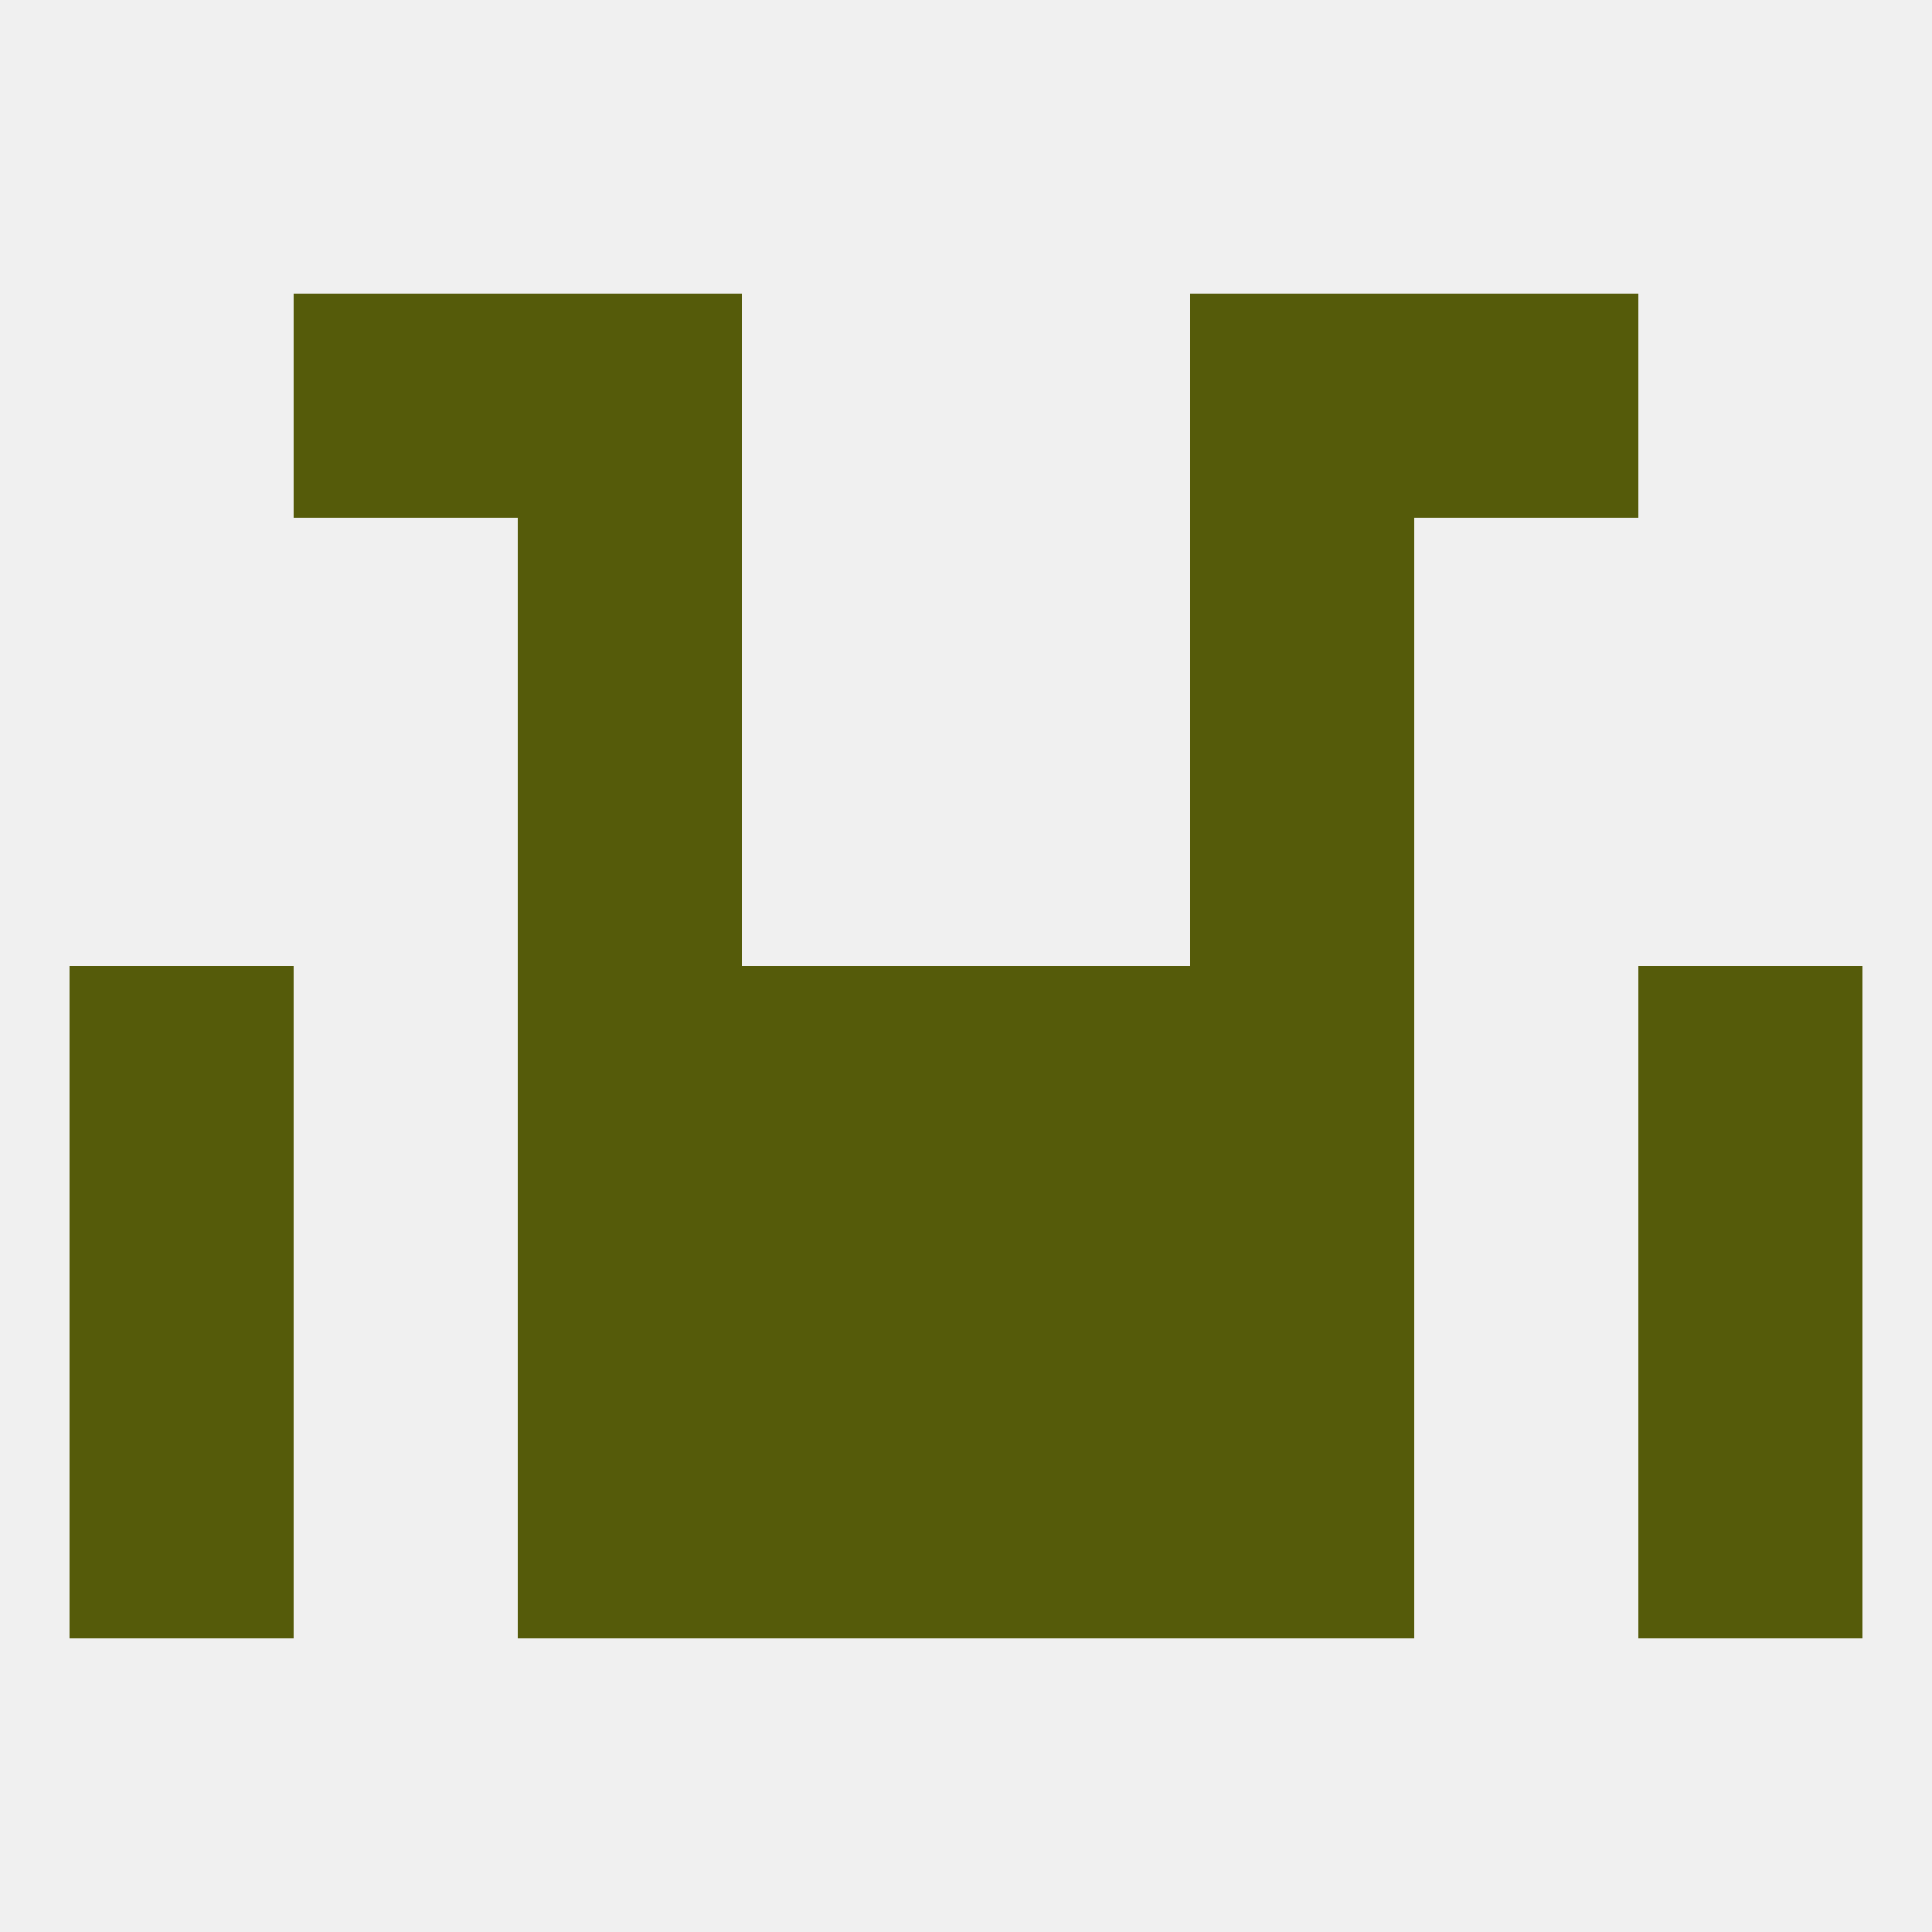
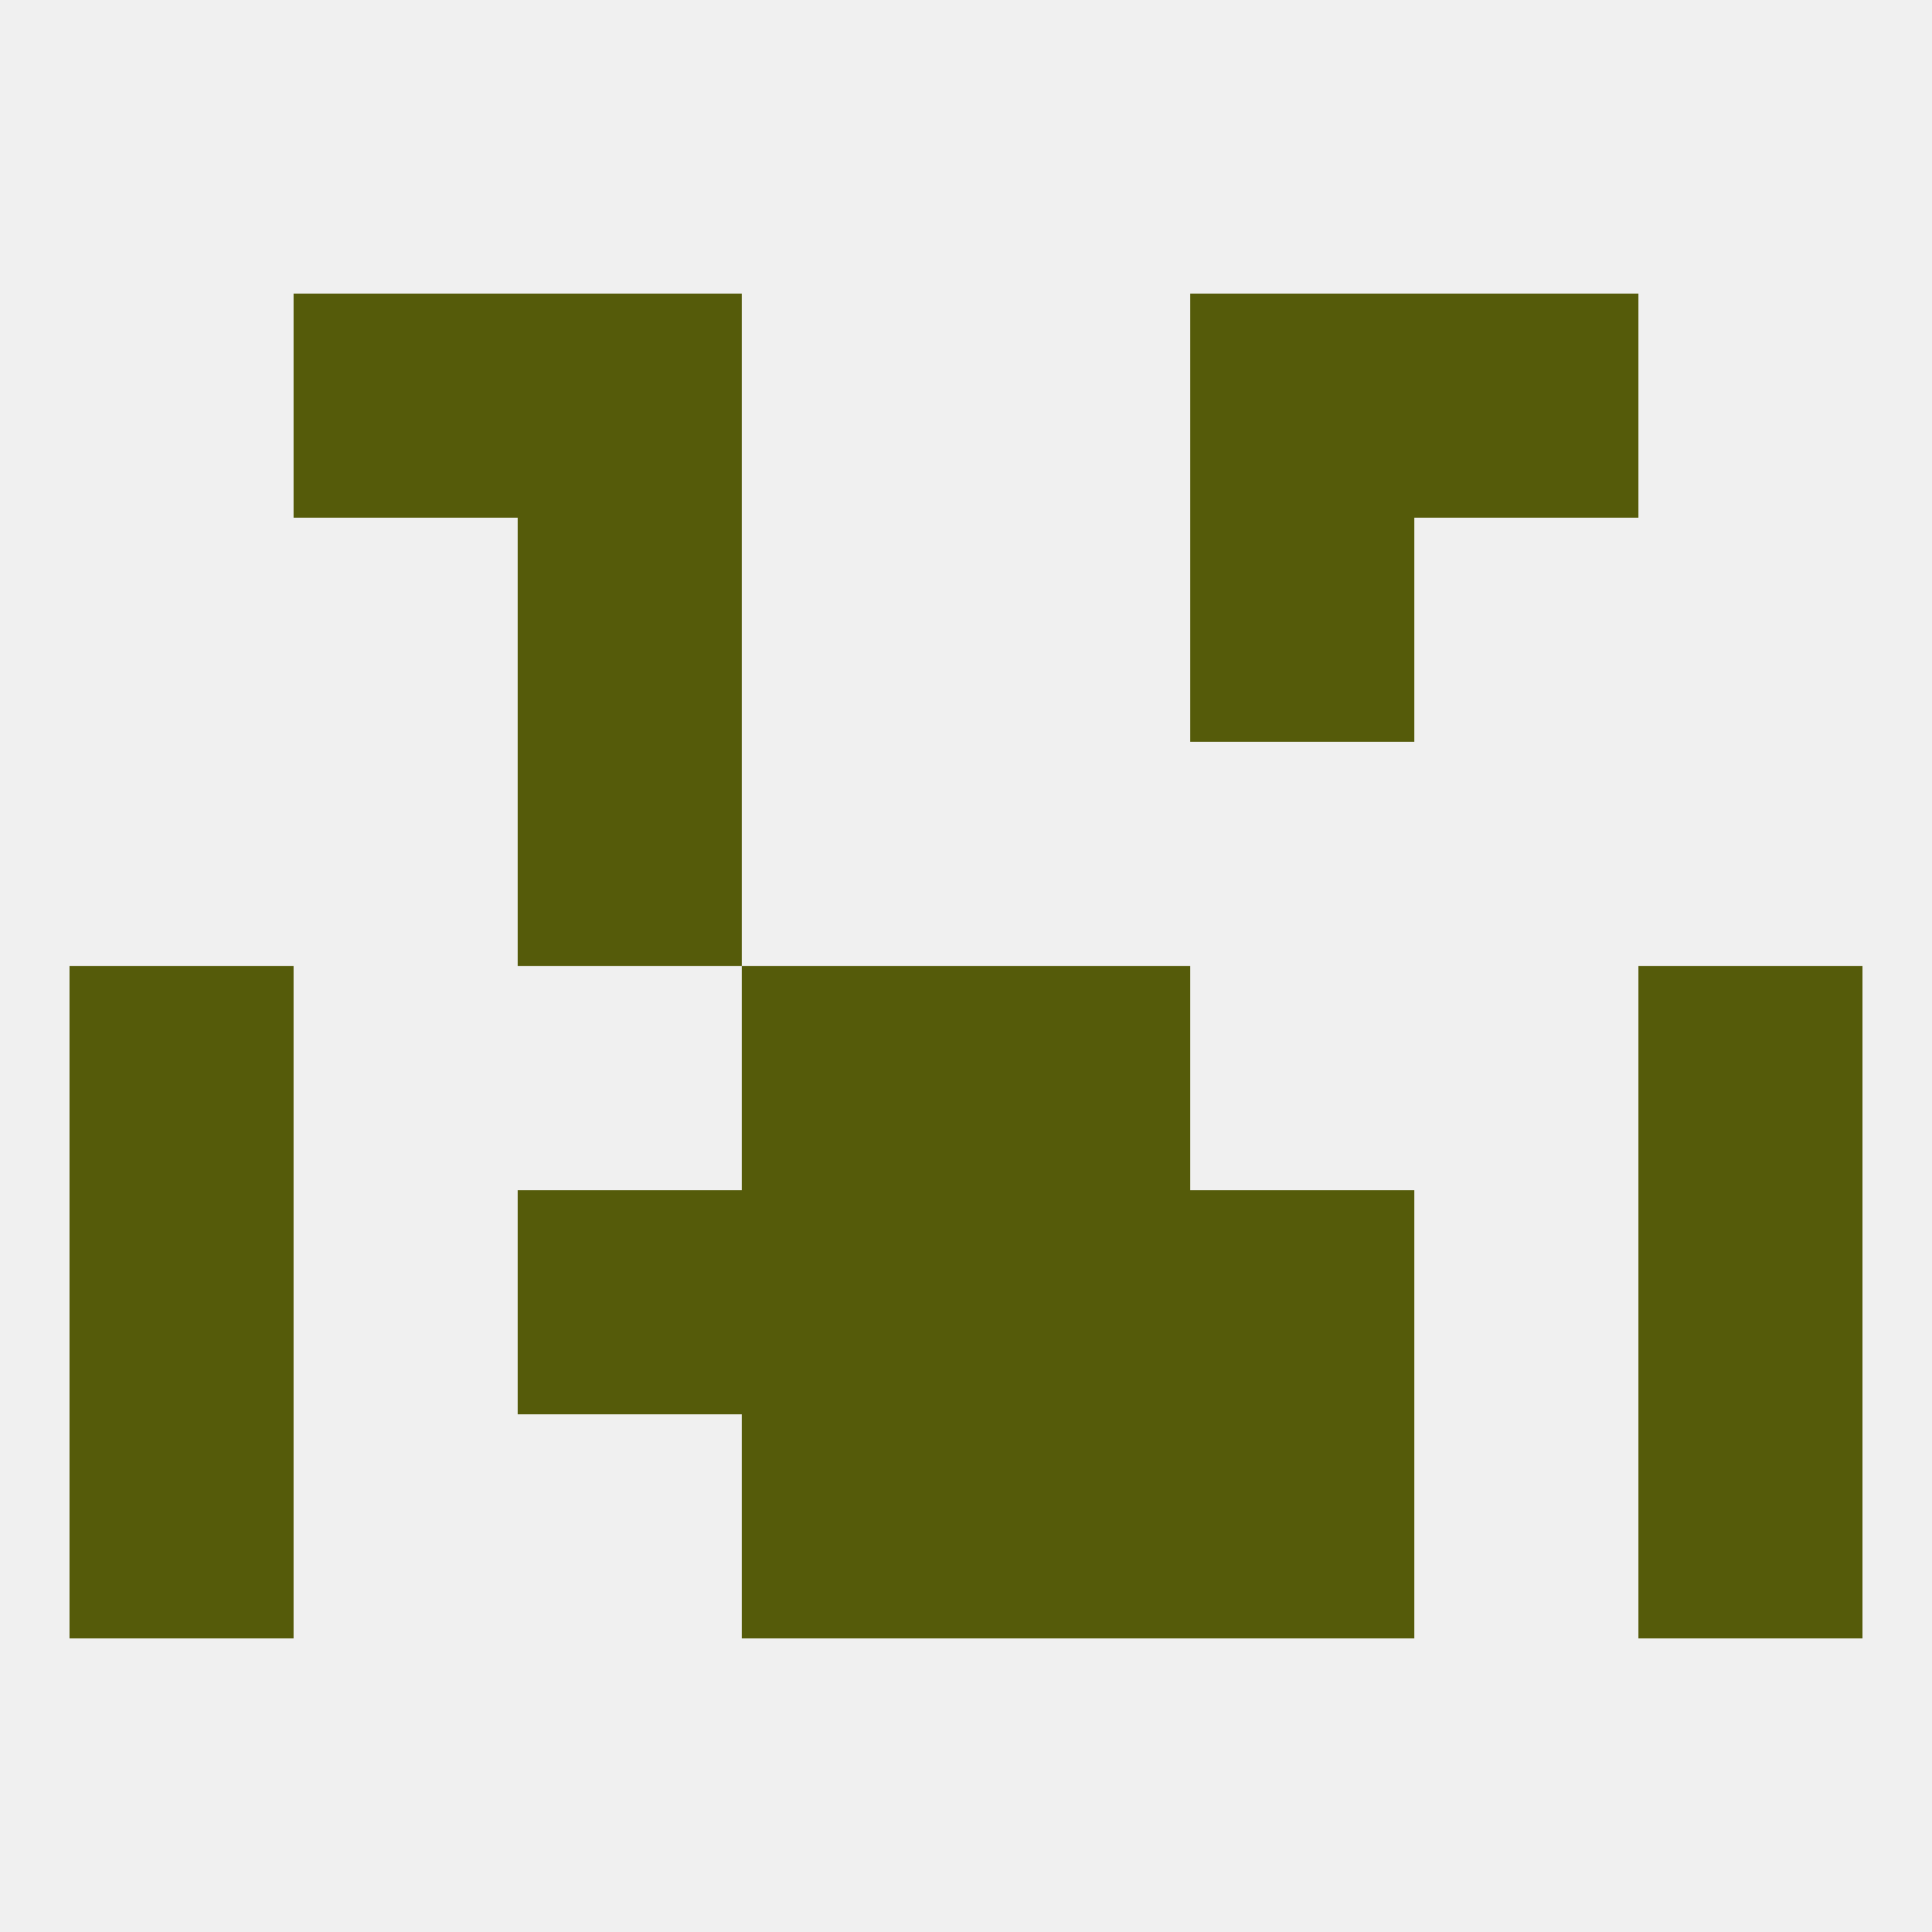
<svg xmlns="http://www.w3.org/2000/svg" version="1.1" baseprofile="full" width="250" height="250" viewBox="0 0 250 250">
  <rect width="100%" height="100%" fill="rgba(240,240,240,255)" />
  <rect x="9" y="154" width="29" height="29" fill="rgba(85,91,10,255)" />
  <rect x="212" y="154" width="29" height="29" fill="rgba(85,91,10,255)" />
  <rect x="96" y="154" width="29" height="29" fill="rgba(85,91,10,255)" />
  <rect x="125" y="154" width="29" height="29" fill="rgba(85,91,10,255)" />
  <rect x="67" y="154" width="29" height="29" fill="rgba(85,91,10,255)" />
  <rect x="154" y="154" width="29" height="29" fill="rgba(85,91,10,255)" />
  <rect x="212" y="125" width="29" height="29" fill="rgba(85,91,10,255)" />
-   <rect x="67" y="125" width="29" height="29" fill="rgba(85,91,10,255)" />
-   <rect x="154" y="125" width="29" height="29" fill="rgba(85,91,10,255)" />
  <rect x="96" y="125" width="29" height="29" fill="rgba(85,91,10,255)" />
  <rect x="125" y="125" width="29" height="29" fill="rgba(85,91,10,255)" />
  <rect x="9" y="125" width="29" height="29" fill="rgba(85,91,10,255)" />
  <rect x="212" y="183" width="29" height="29" fill="rgba(85,91,10,255)" />
-   <rect x="67" y="183" width="29" height="29" fill="rgba(85,91,10,255)" />
  <rect x="154" y="183" width="29" height="29" fill="rgba(85,91,10,255)" />
  <rect x="96" y="183" width="29" height="29" fill="rgba(85,91,10,255)" />
  <rect x="125" y="183" width="29" height="29" fill="rgba(85,91,10,255)" />
  <rect x="9" y="183" width="29" height="29" fill="rgba(85,91,10,255)" />
  <rect x="67" y="96" width="29" height="29" fill="rgba(85,91,10,255)" />
-   <rect x="154" y="96" width="29" height="29" fill="rgba(85,91,10,255)" />
  <rect x="67" y="67" width="29" height="29" fill="rgba(85,91,10,255)" />
  <rect x="154" y="67" width="29" height="29" fill="rgba(85,91,10,255)" />
  <rect x="183" y="38" width="29" height="29" fill="rgba(85,91,10,255)" />
  <rect x="67" y="38" width="29" height="29" fill="rgba(85,91,10,255)" />
  <rect x="154" y="38" width="29" height="29" fill="rgba(85,91,10,255)" />
  <rect x="38" y="38" width="29" height="29" fill="rgba(85,91,10,255)" />
</svg>